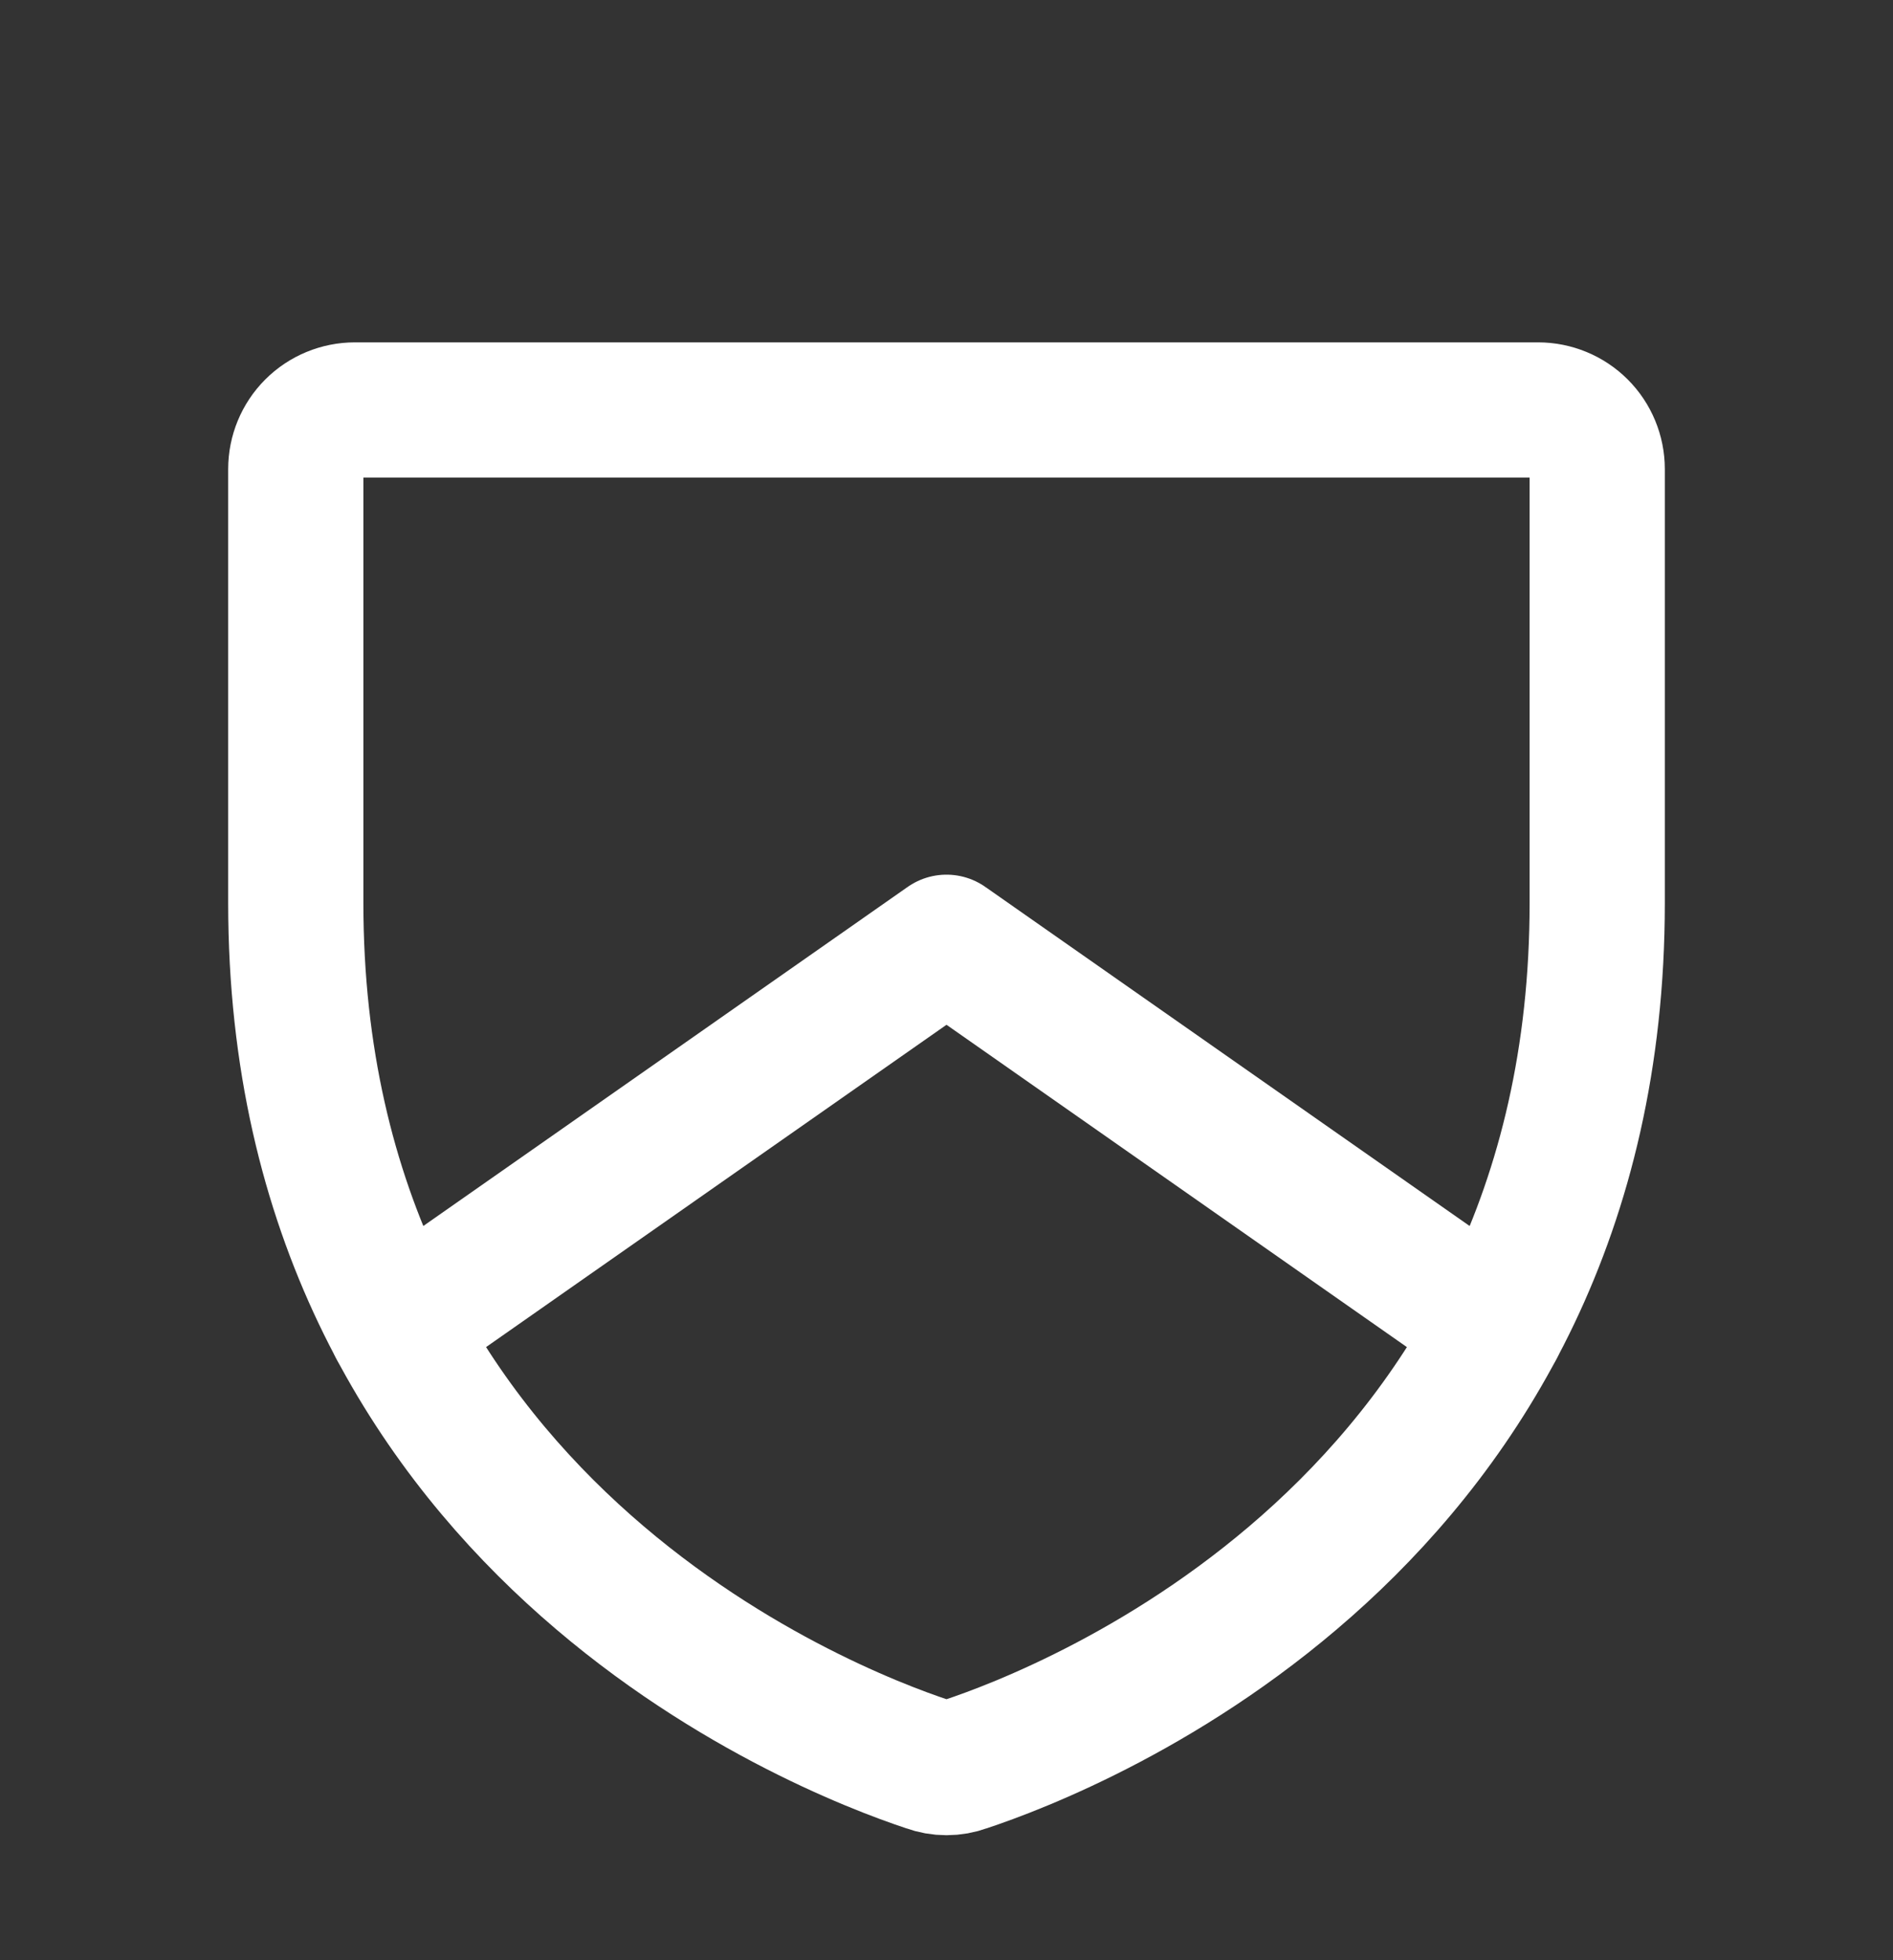
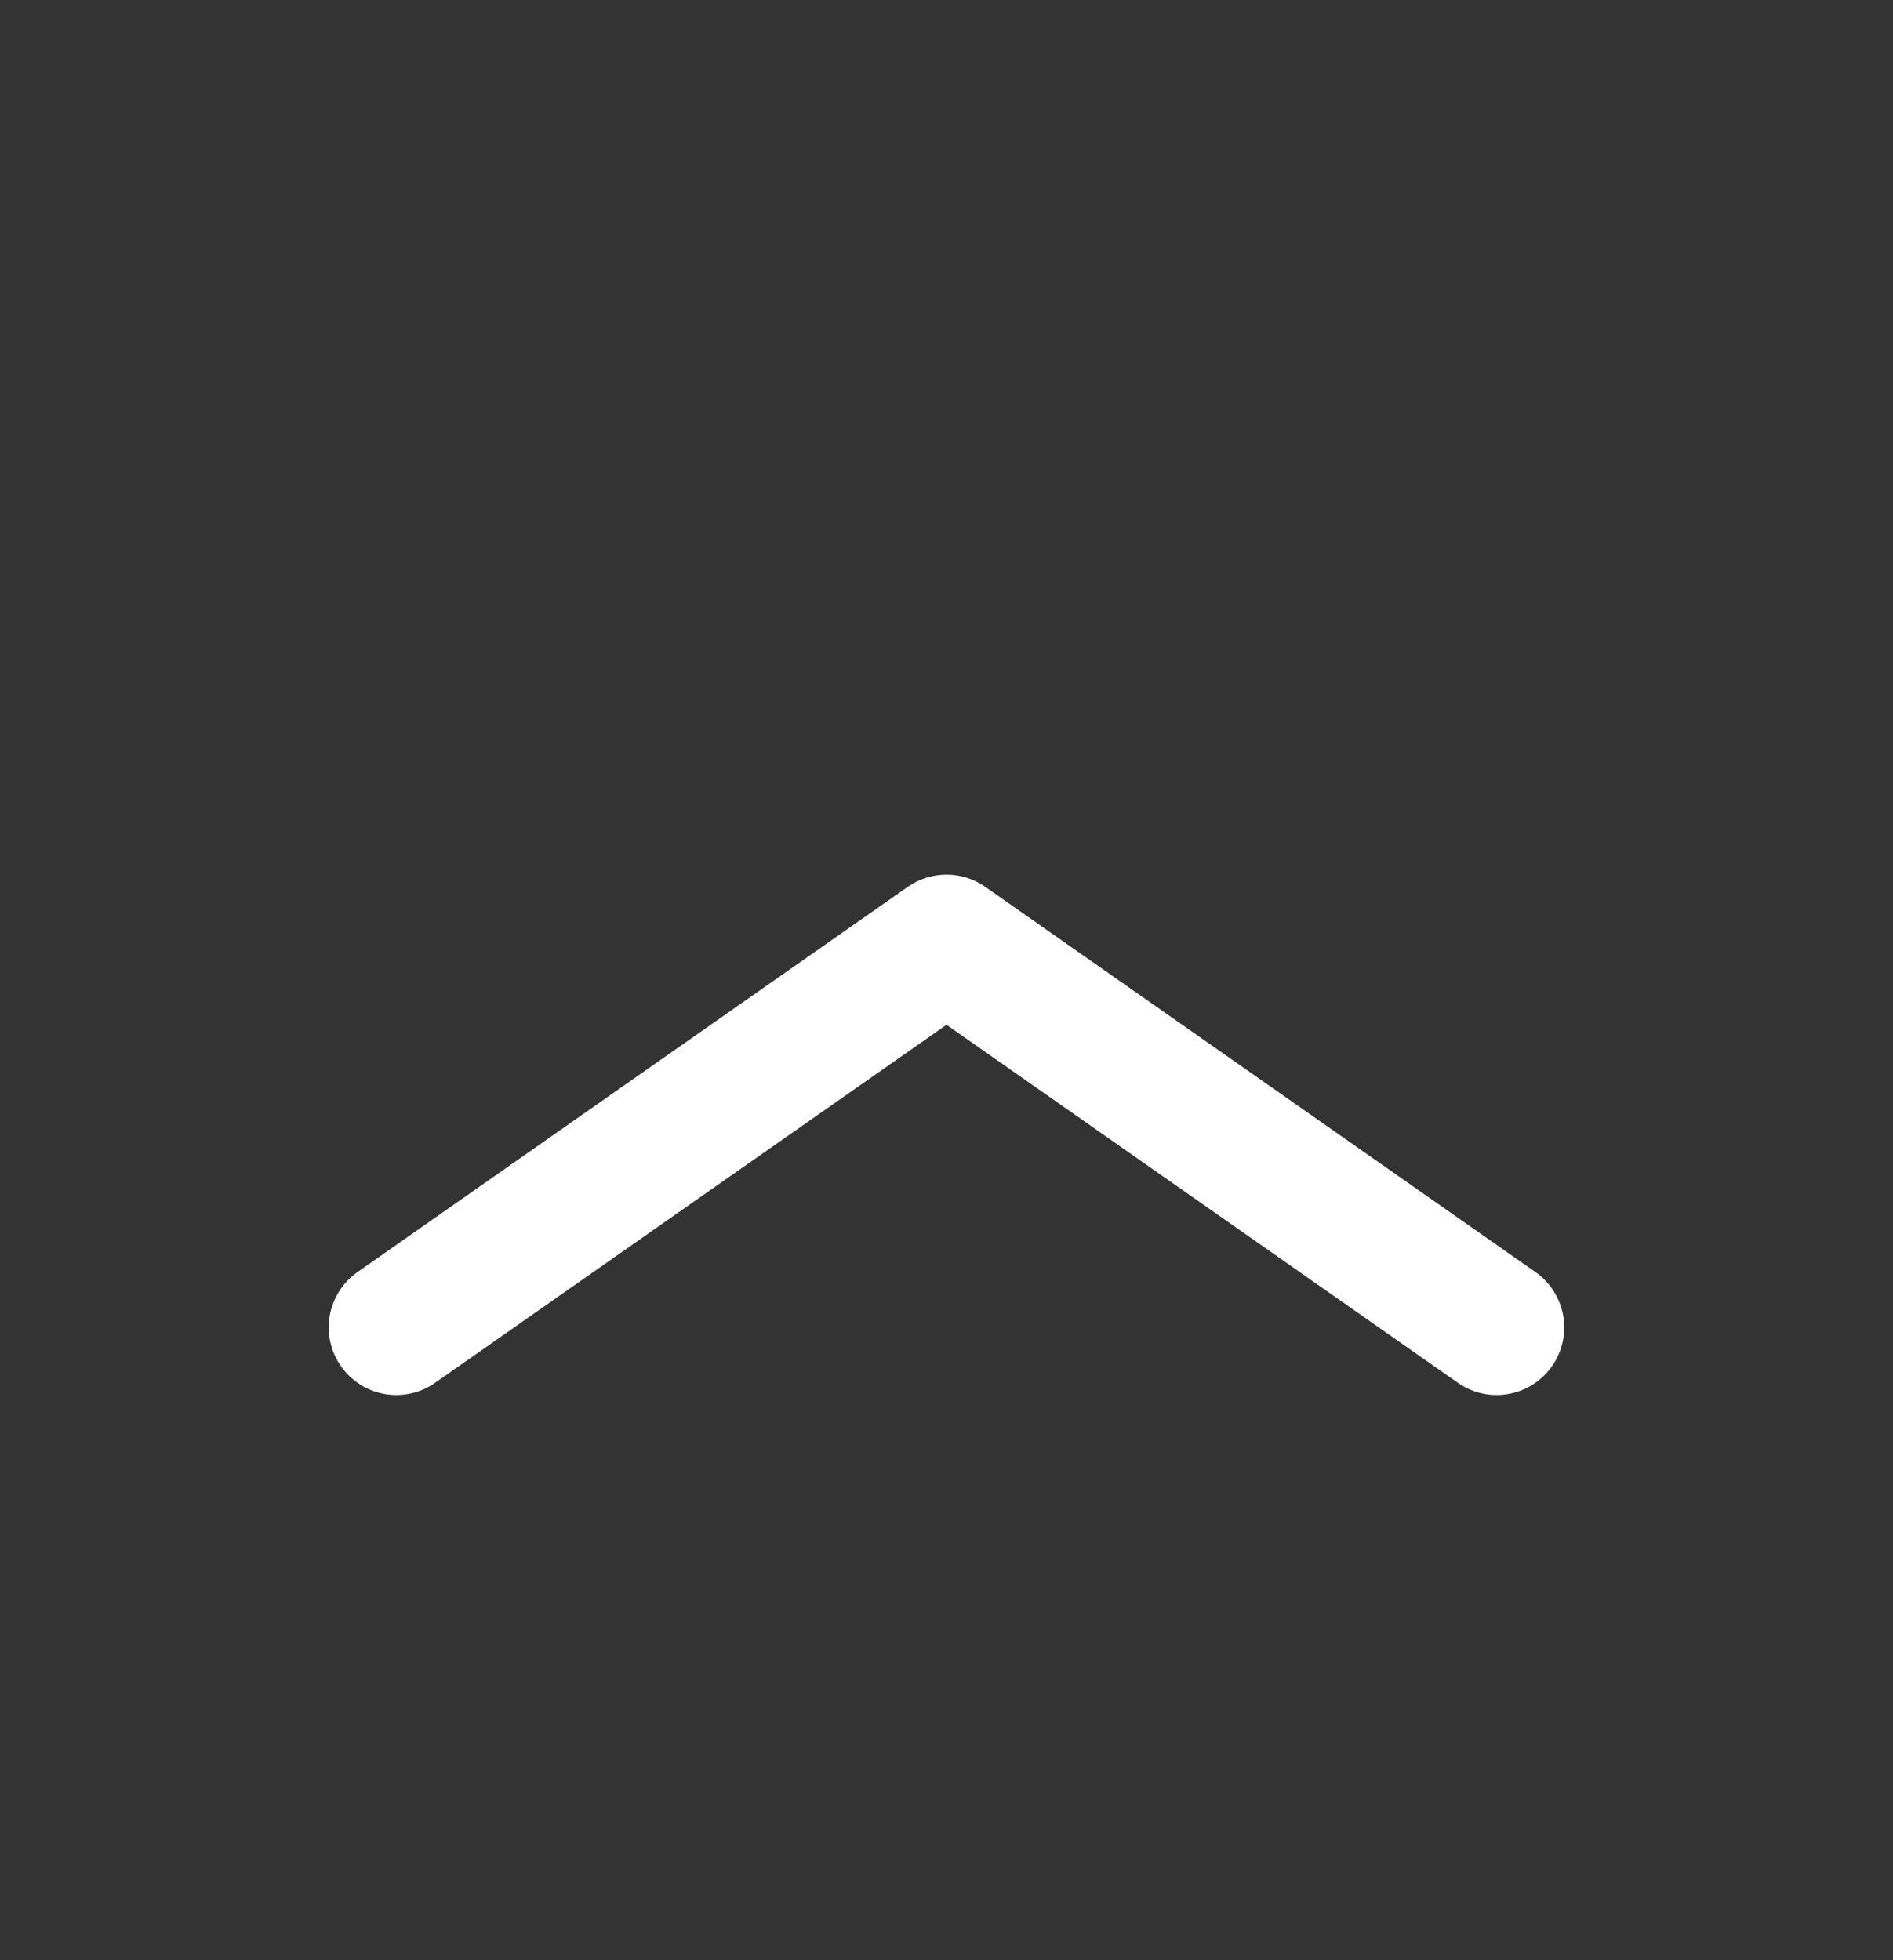
<svg xmlns="http://www.w3.org/2000/svg" width="28" height="29" viewBox="0 0 28 29" fill="none">
  <rect x="0" y="0" width="28" height="29" fill="#333333" stroke="none" />
-   <path d="M4.375 13.36V6.94C4.375 6.708 4.467 6.485 4.631 6.321C4.795 6.157 5.018 6.065 5.25 6.065H22.75C22.982 6.065 23.205 6.157 23.369 6.321C23.533 6.485 23.625 6.708 23.625 6.94V13.36C23.625 22.547 15.827 25.588 14.273 26.102C14.097 26.167 13.903 26.167 13.727 26.102C12.173 25.588 4.375 22.547 4.375 13.36Z" stroke="white" stroke-width="2" stroke-linecap="round" stroke-linejoin="round" />
  <path d="M22.137 19.638L14 13.94L5.862 19.638" stroke="white" stroke-width="2" stroke-linecap="round" stroke-linejoin="round" />
</svg>